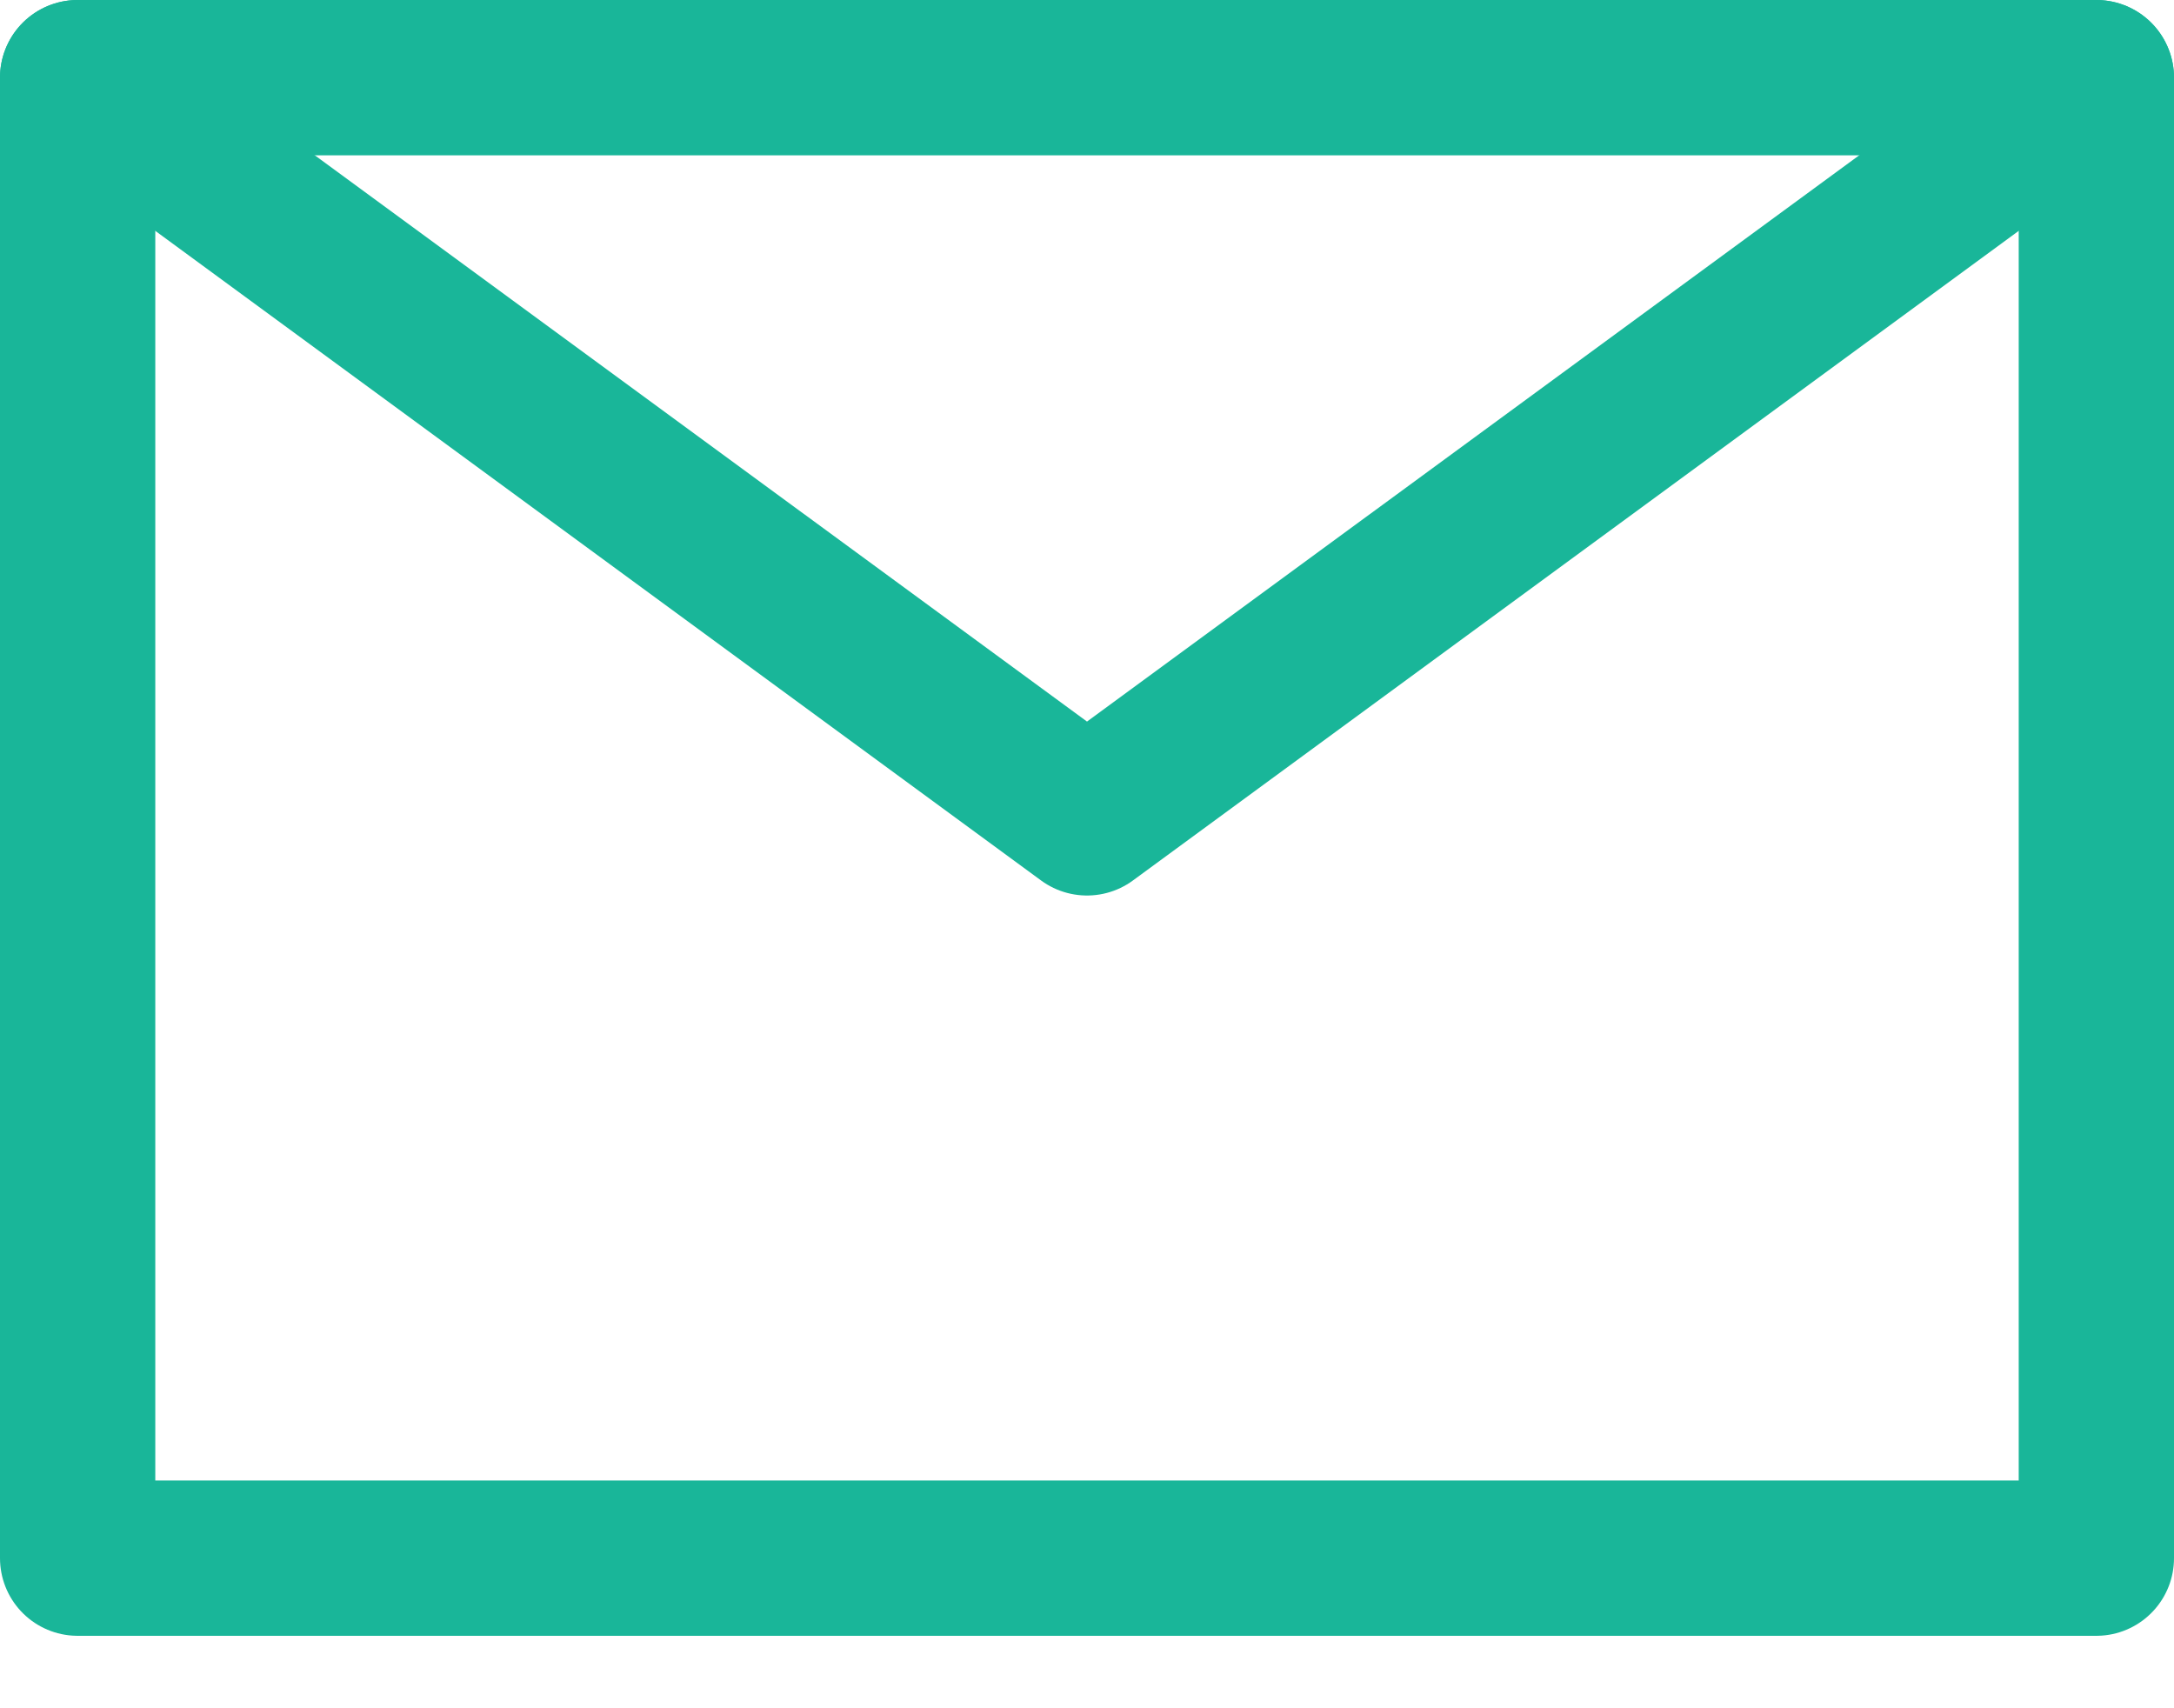
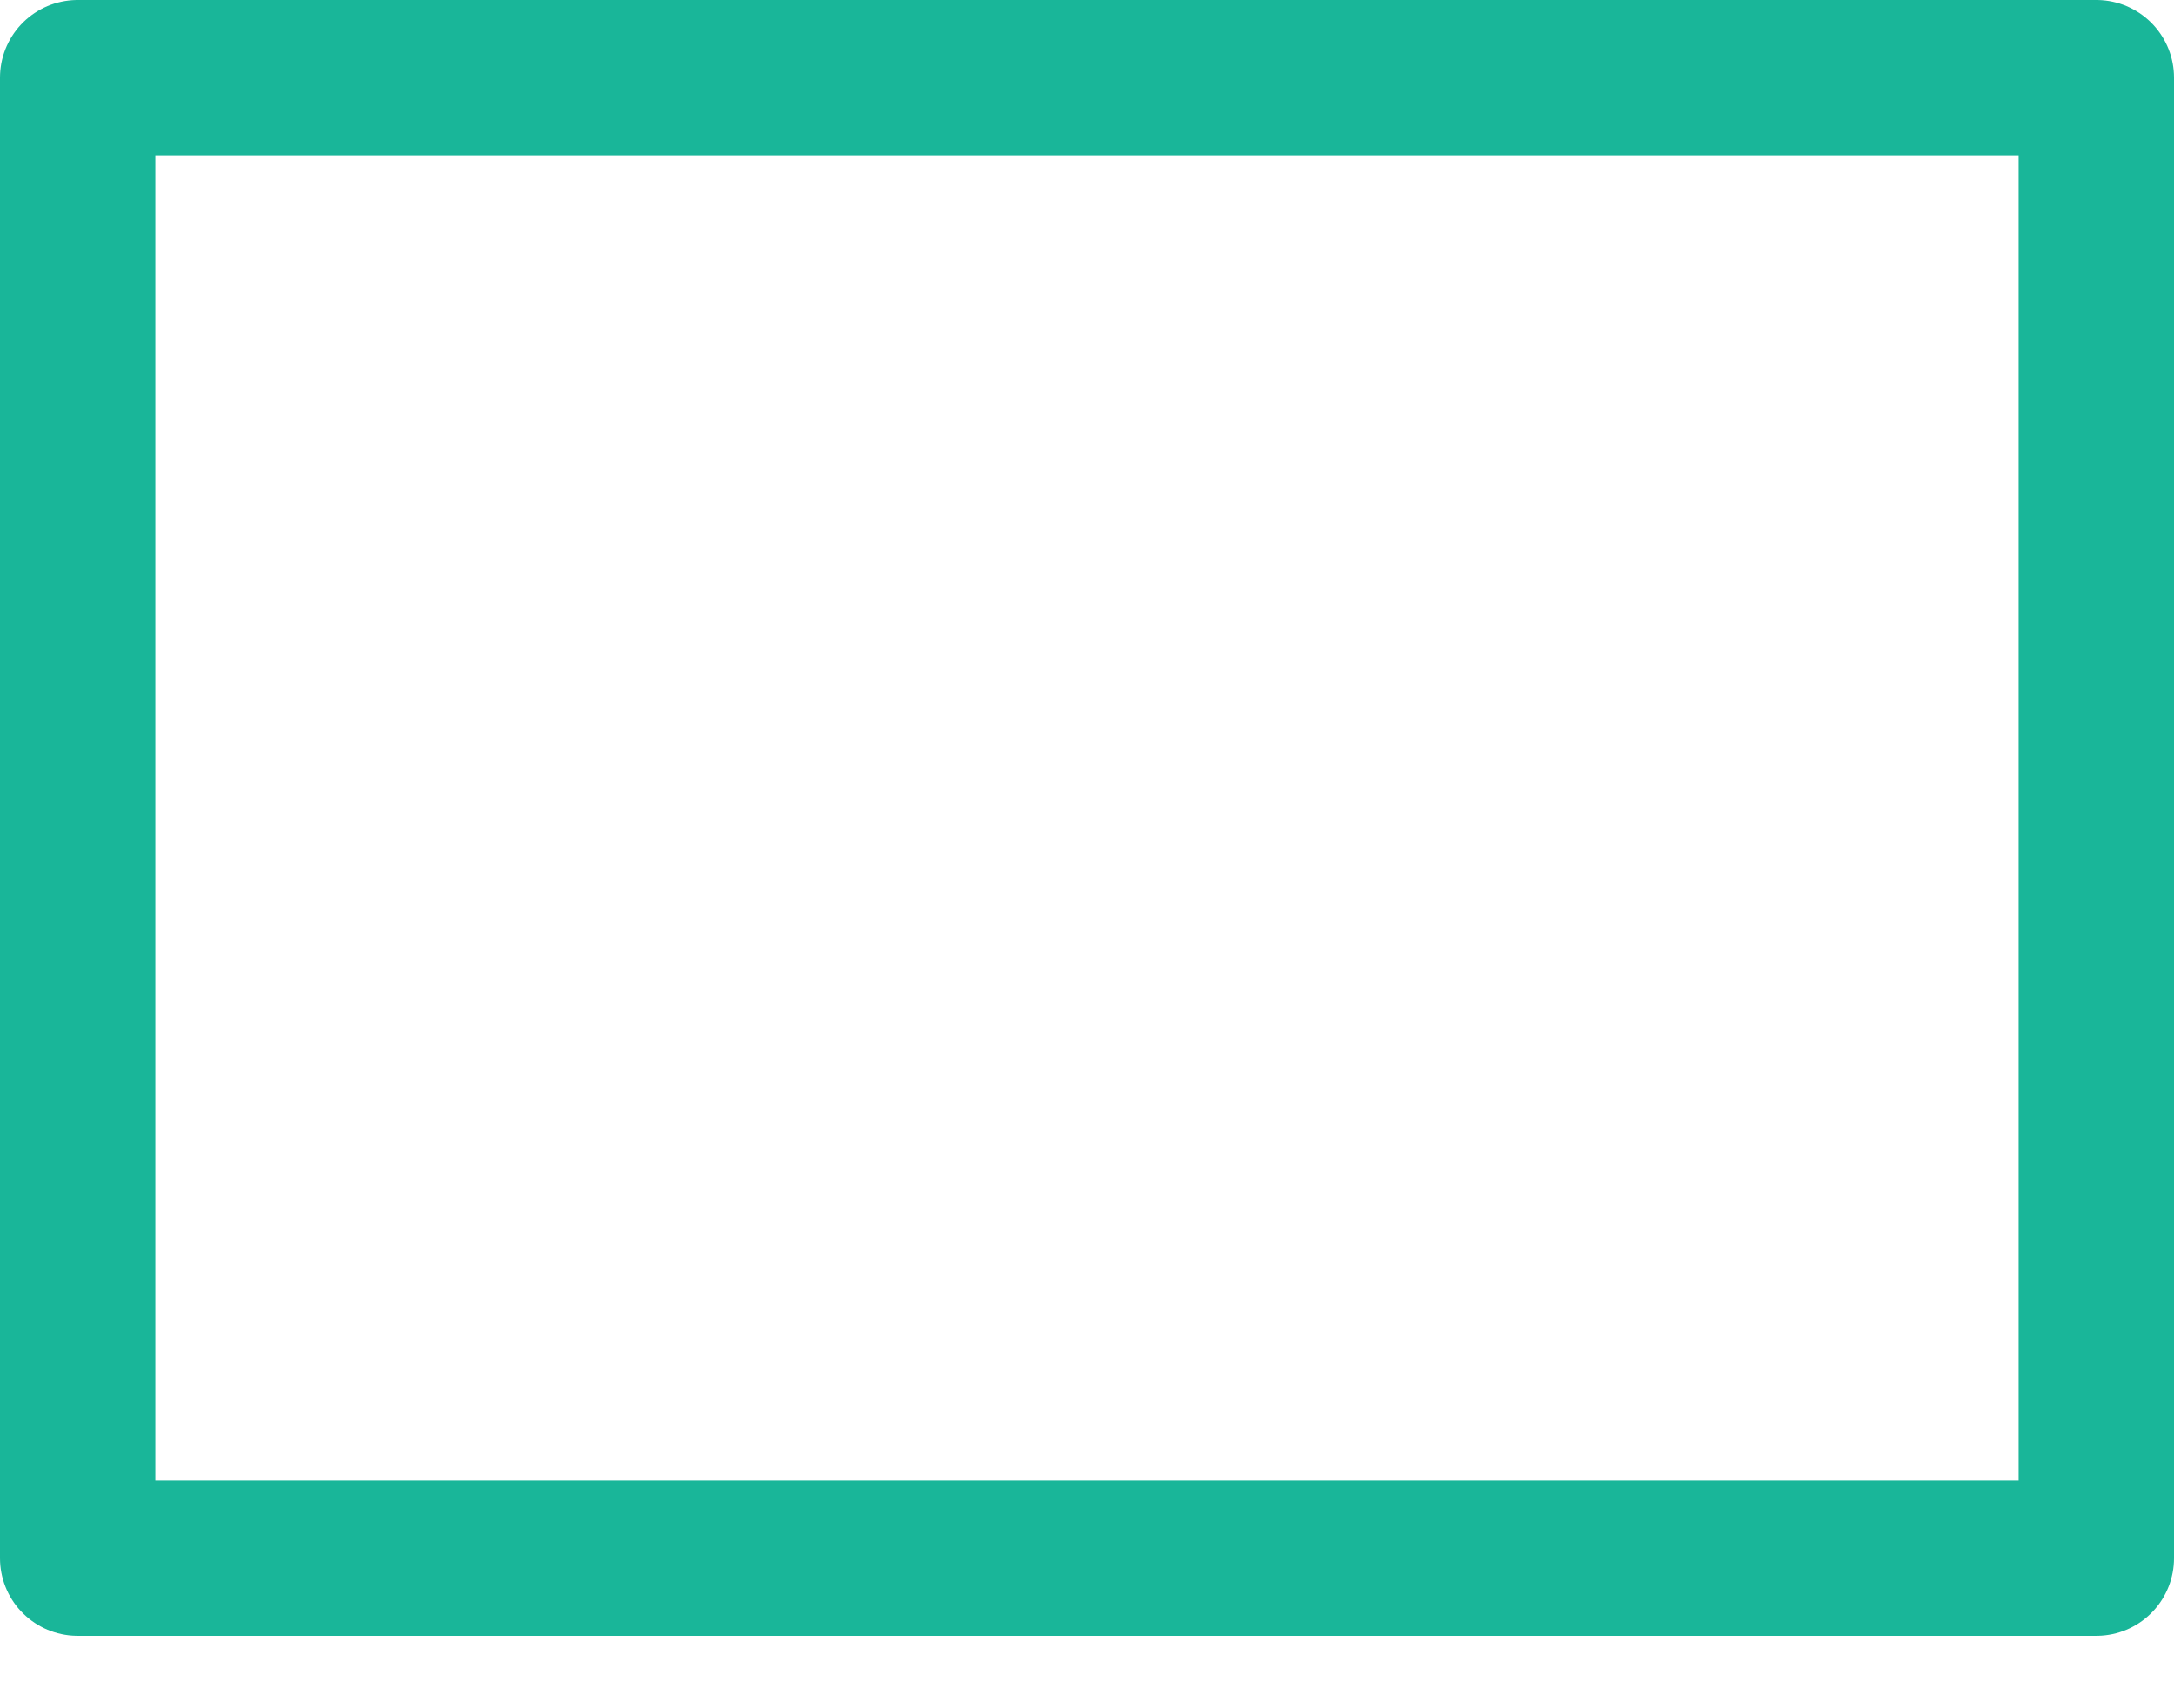
<svg xmlns="http://www.w3.org/2000/svg" width="28" height="22" viewBox="0 0 28 22" fill="none">
-   <path d="M1 1L14 10.533L27 1" stroke="#19B699" stroke-width="2" stroke-linecap="round" stroke-linejoin="round" />
  <path fill-rule="evenodd" clip-rule="evenodd" d="M1 1H27V20.067H1V1Z" stroke="#19B699" stroke-width="2" stroke-linecap="round" stroke-linejoin="round" />
</svg>